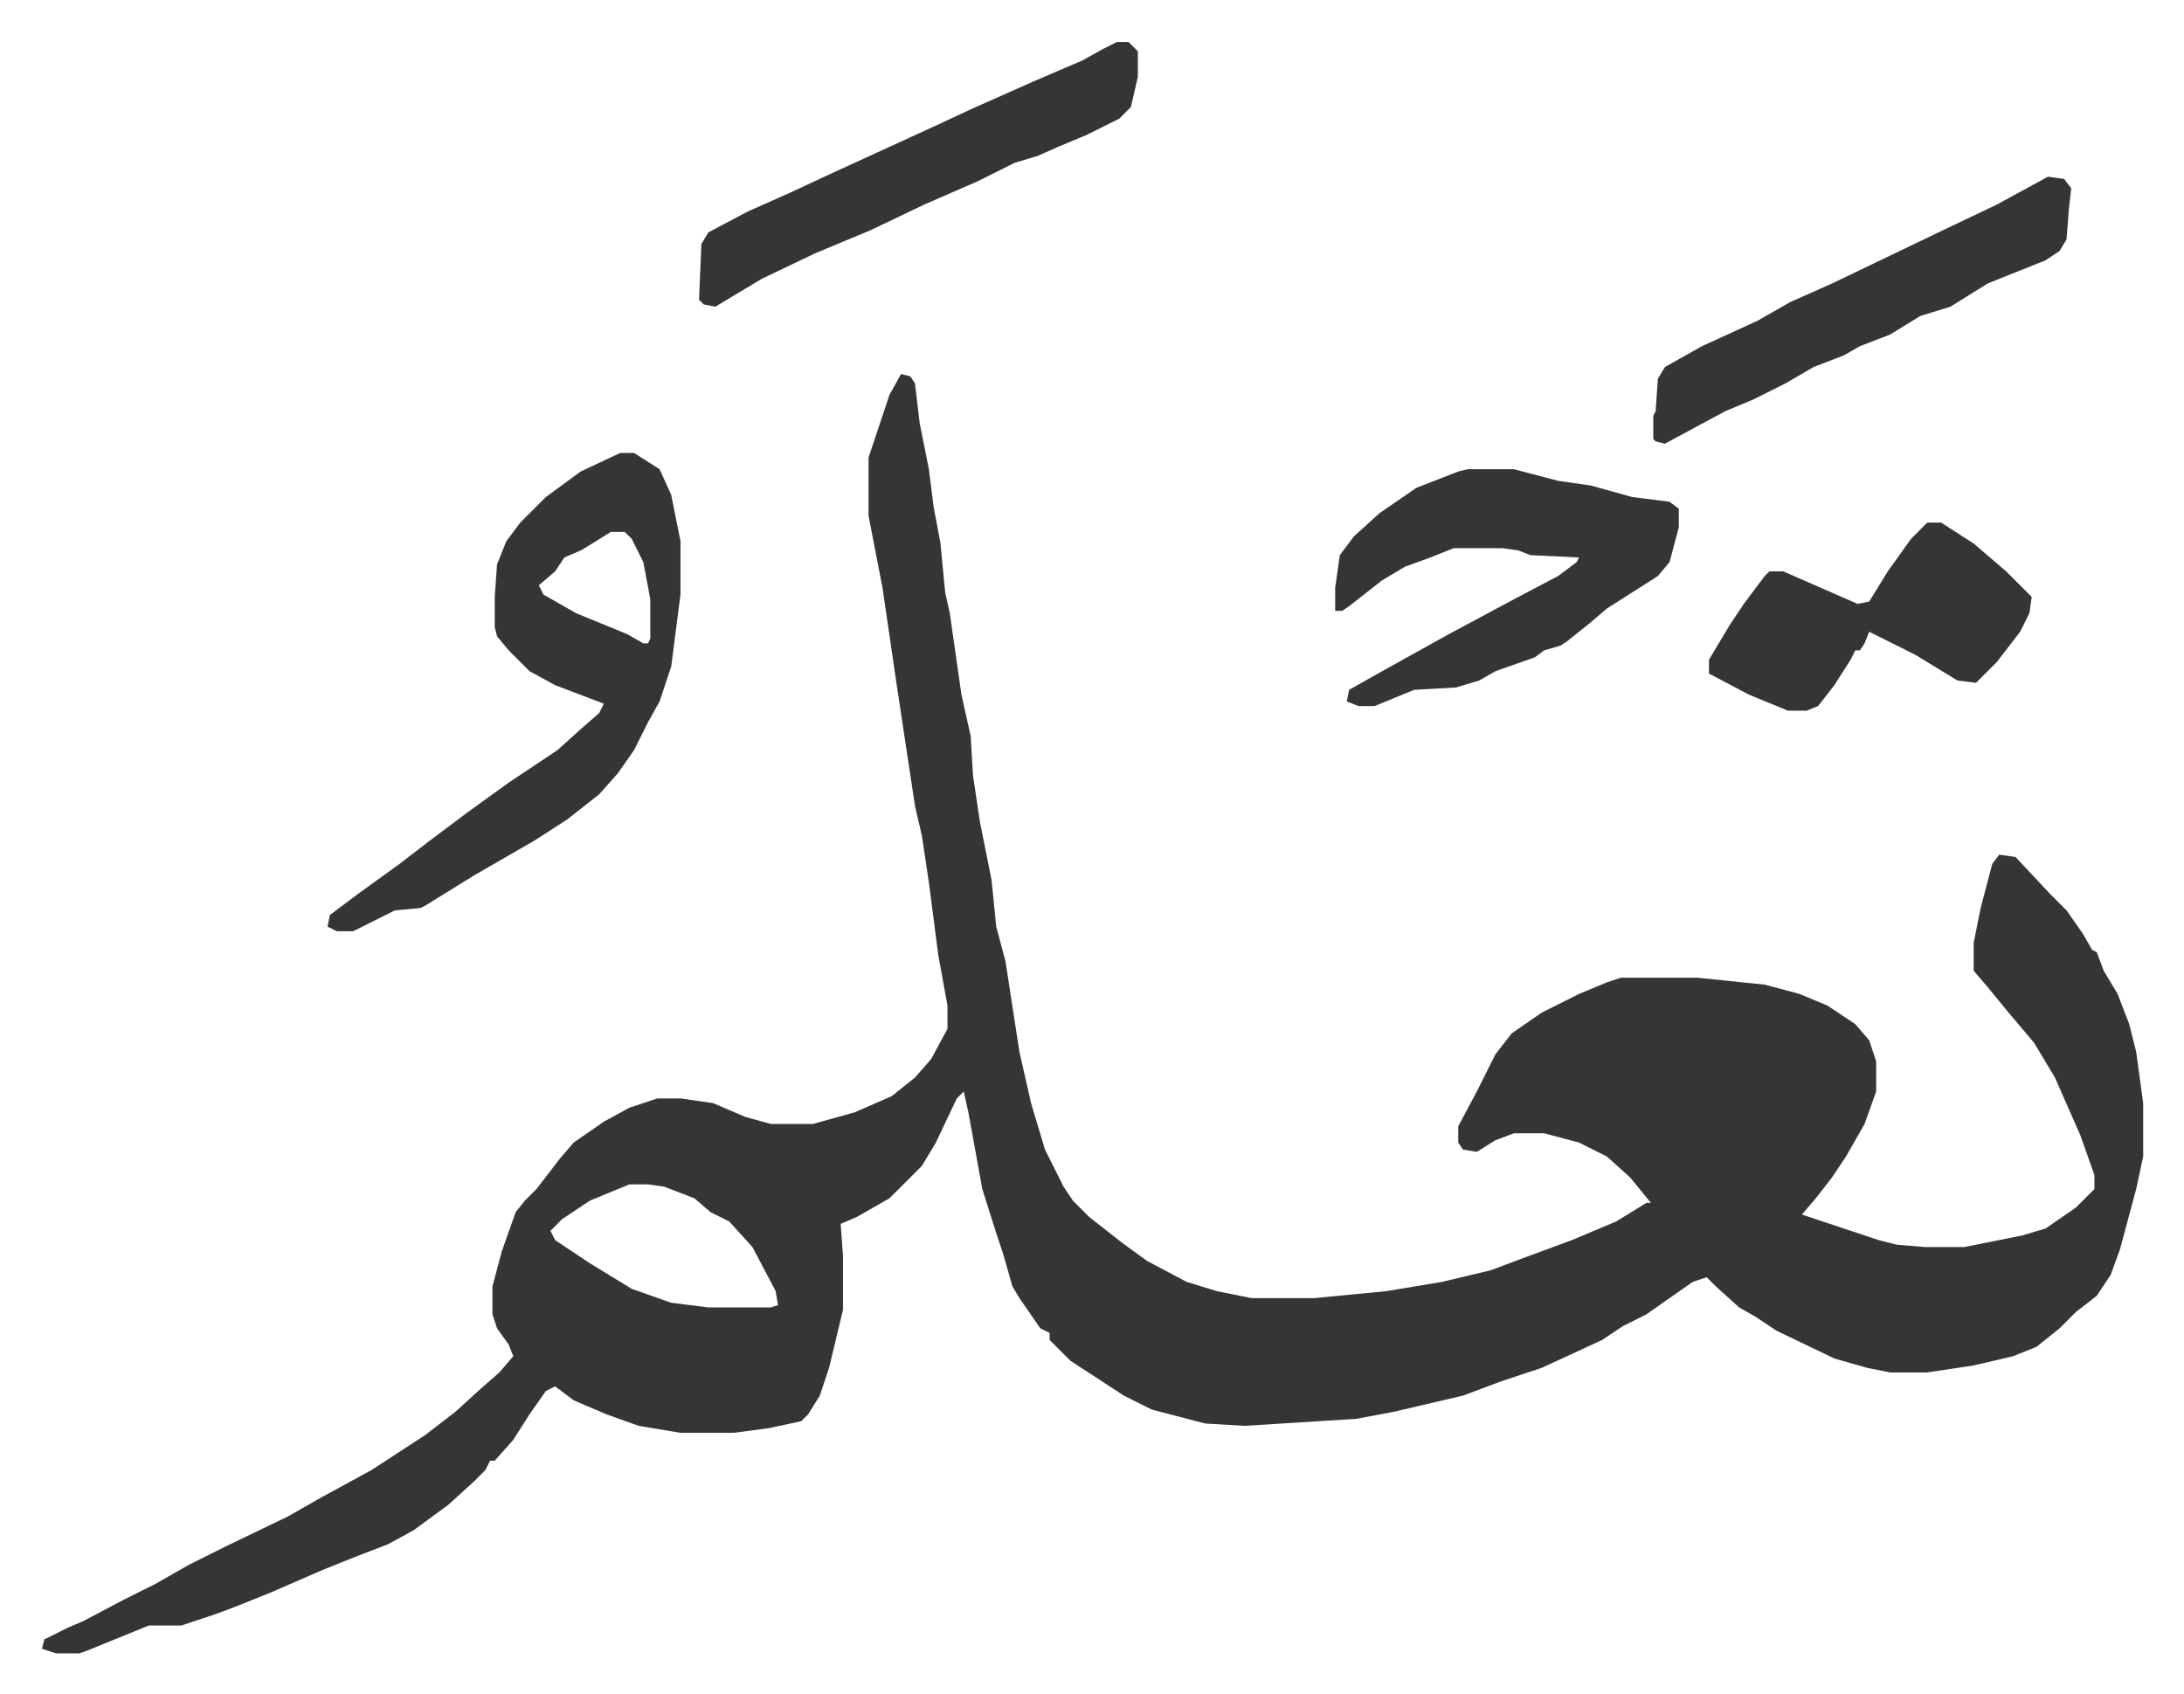
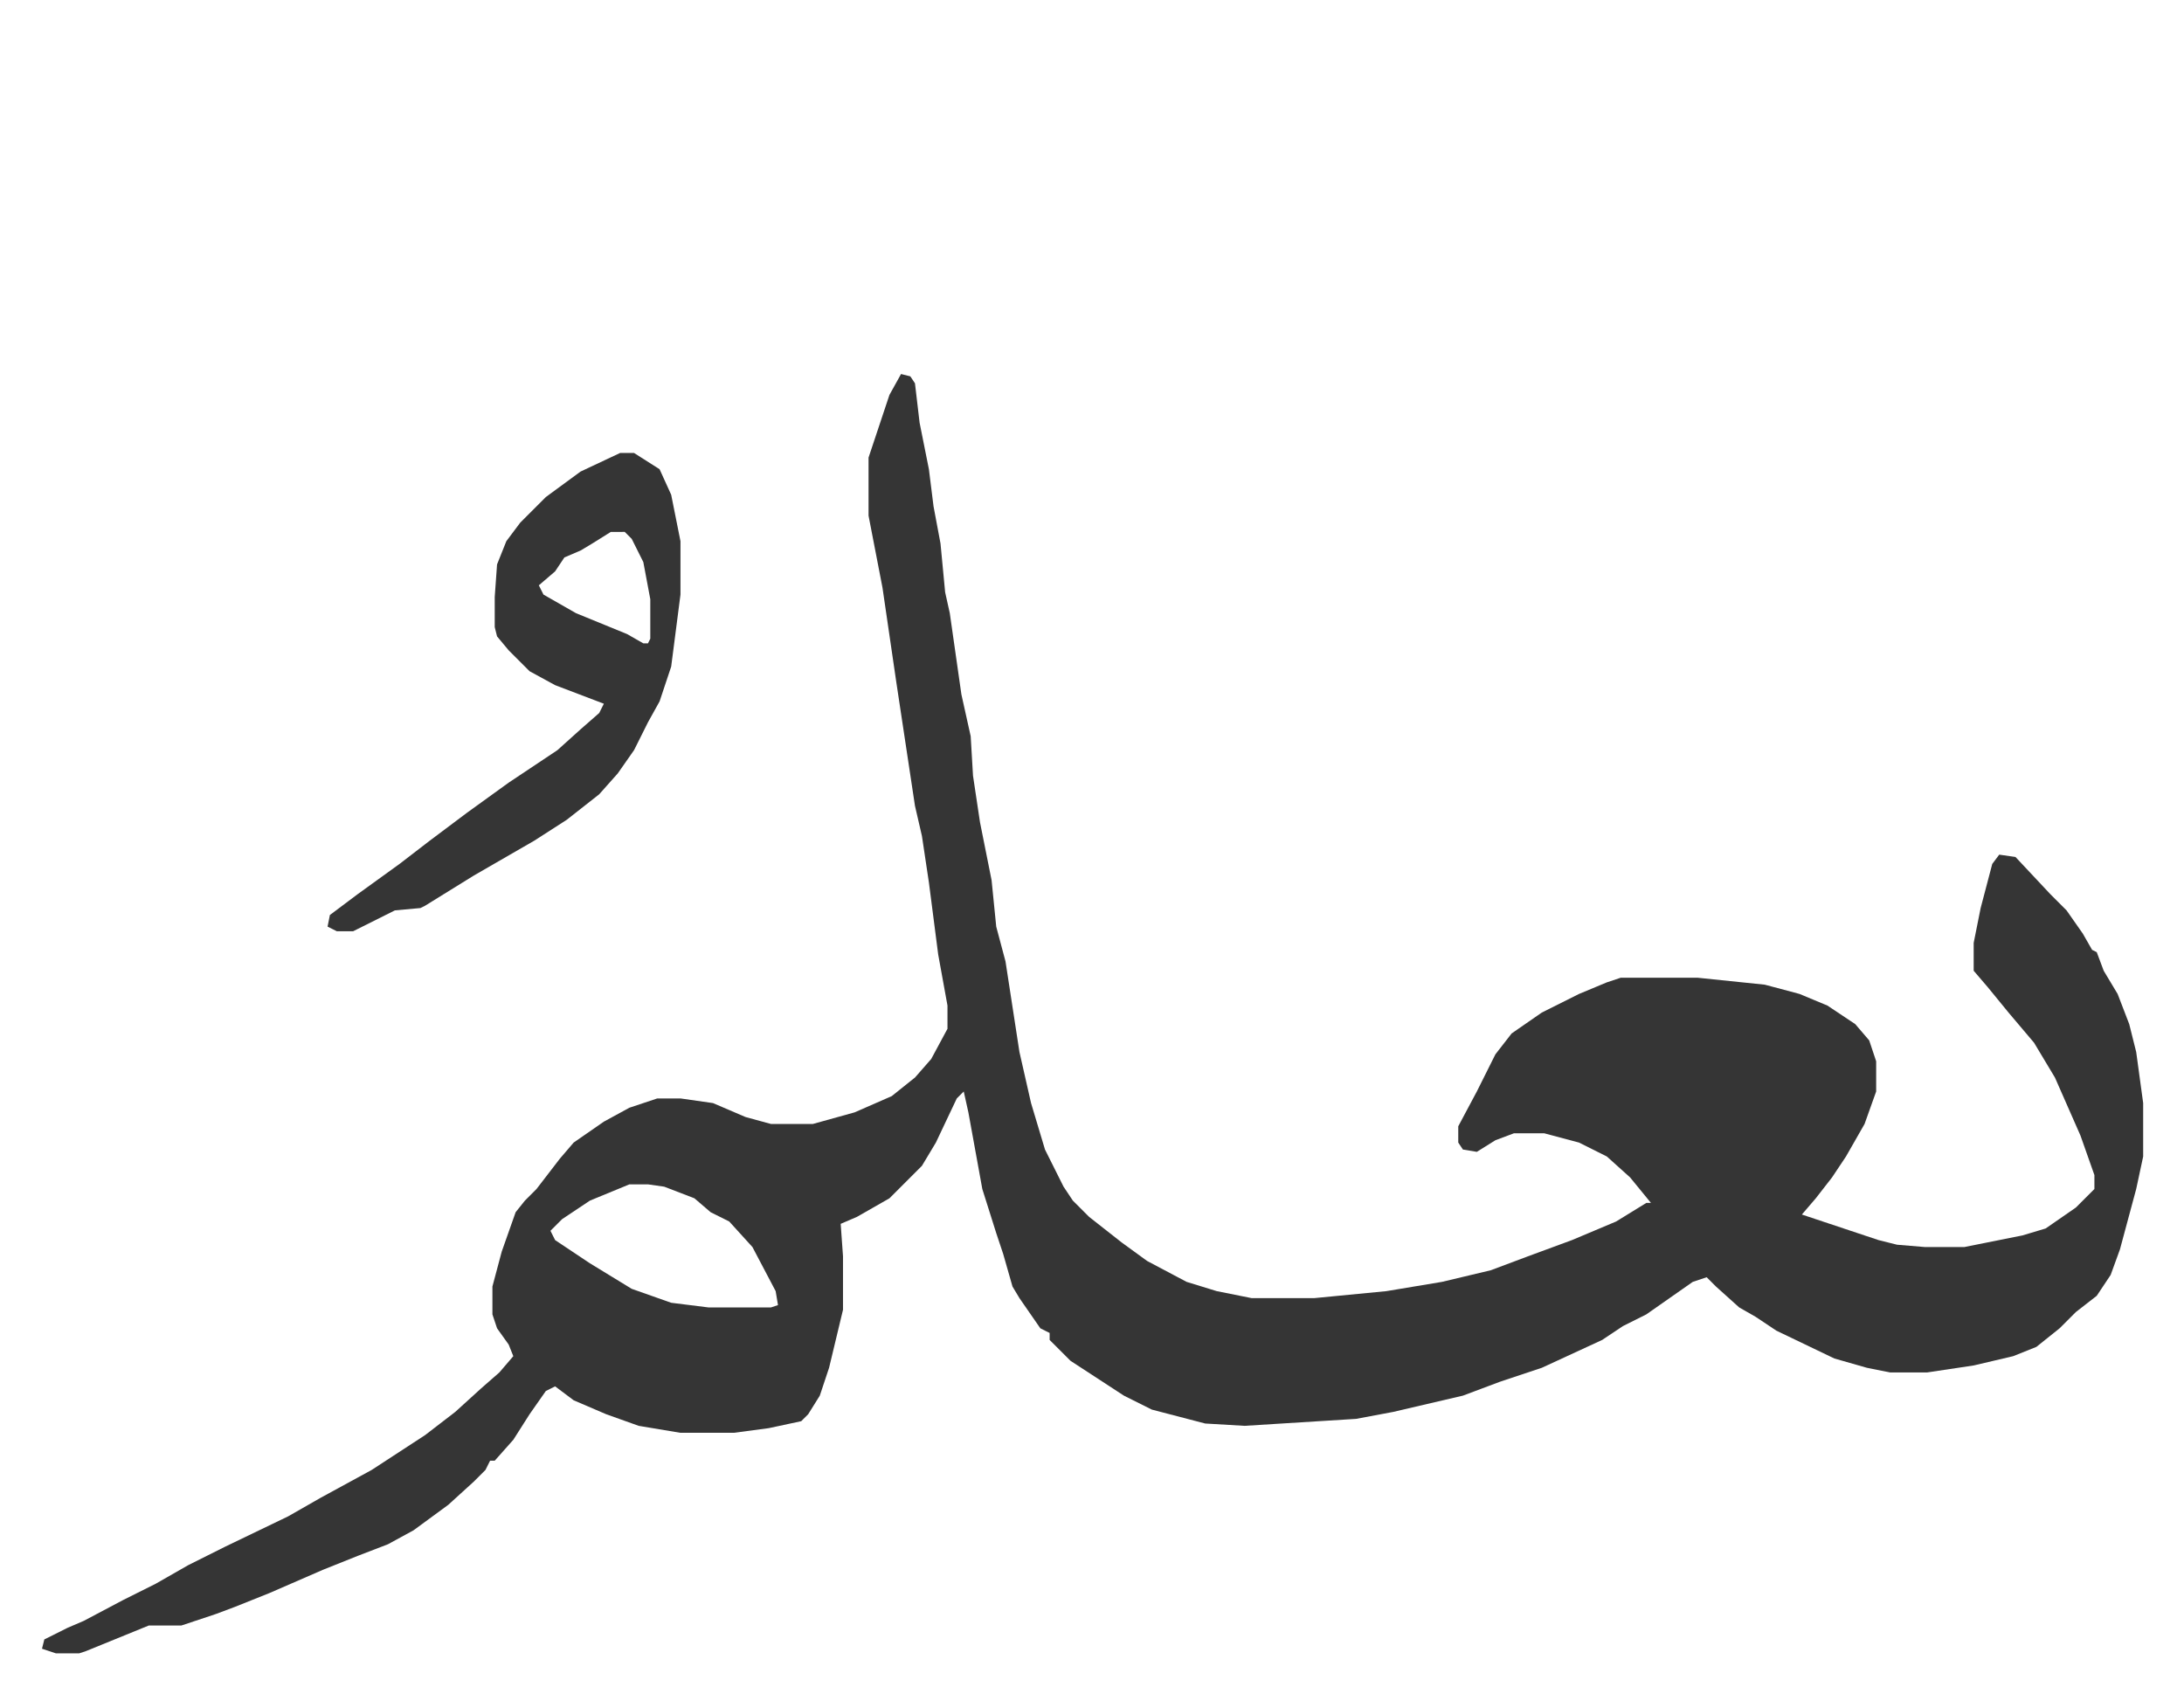
<svg xmlns="http://www.w3.org/2000/svg" role="img" viewBox="-18.09 373.91 940.68 729.68">
  <path fill="#353535" id="rule_normal" d="M370 535l4 1 2 3 2 17 4 20 2 16 3 16 2 21 2 9 5 35 4 18 1 17 3 20 5 25 2 20 4 15 6 39 5 22 6 20 8 16 4 6 7 7 14 11 11 8 17 9 13 4 15 3h27l31-3 24-4 21-5 16-6 19-7 19-8 13-8h2l-9-11-10-9-12-6-15-4h-13l-8 3-8 5-6-1-2-3v-7l8-15 8-16 7-9 13-9 16-8 12-5 6-2h33l29 3 15 4 12 5 12 8 6 7 3 9v13l-5 14-8 14-6 9-7 9-6 7 9 3 24 8 8 2 12 1h17l25-5 10-3 13-9 8-8v-6l-6-17-11-25-9-15-11-13-9-11-6-7v-12l3-15 5-19 3-4 7 1 15 16 7 7 7 10 4 7 2 1 3 8 6 10 5 13 3 12 3 22v23l-3 14-7 26-4 11-6 9-9 7-7 7-10 8-10 4-17 4-20 3h-16l-10-2-14-4-25-12-9-6-7-4-10-9-4-4-6 2-20 14-10 5-9 6-26 12-18 6-16 6-30 7-16 3-48 3-17-1-23-6-12-6-23-15-9-9v-3l-4-2-9-13-3-5-4-14-3-9-6-19-6-33-2-9-3 3-9 19-6 10-14 14-14 8-7 3 1 14v23l-6 25-4 12-5 8-3 3-14 3-15 2h-23l-18-3-14-5-14-6-8-6-4 2-7 10-7 11-8 9h-2l-2 4-5 5-11 10-15 11-11 6-13 5-15 6-23 10-15 6-8 3-15 5H46l-27 11-3 1H6l-6-2 1-4 10-5 7-3 17-9 14-7 14-8 16-8 27-13 14-8 22-12 23-15 13-10 11-10 8-7 6-7-2-5-5-7-2-6v-12l4-15 6-17 4-5 5-5 10-13 6-7 13-9 11-6 12-4h10l14 2 14 6 11 3h18l18-5 16-7 10-8 7-8 7-13v-10l-4-22-4-31-3-20-3-13-8-53-6-41-6-31v-25l9-27zM253 884l-17 7-12 8-5 5 2 4 15 10 18 11 17 6 16 2h27l3-1-1-6-10-19-10-11-8-4-7-6-13-5-7-1zm-4-315h6l11 7 5 11 4 20v23l-4 31-5 15-5 9-6 12-7 10-8 9-14 11-14 9-26 15-21 13-2 1-11 1-16 8-2 1h-7l-4-2 1-5 12-9 18-13 13-10 16-12 18-13 21-14 10-9 8-7 2-4-21-8-11-6-9-9-5-6-1-4v-13l1-14 4-10 6-8 11-11 15-11zm-4 34l-8 5-5 3-7 3-4 6-7 6 2 4 14 8 22 9 7 4h2l1-2v-17l-3-16-5-10-3-3z" />
-   <path fill="#353535" id="rule_normal" d="M614 576h20l19 5 14 2 18 5 16 2 4 3v8l-4 15-5 6-22 14-7 6-10 8-3 2-7 2-4 3-17 6-7 4-10 3-18 1-17 7h-7l-5-2 1-5 16-9 27-15 28-15 19-10 8-6 1-2-21-1-5-2-7-1h-21l-10 4-11 4-10 6-14 11-3 2h-3v-10l2-14 6-8 11-10 16-11 18-7zM463 392h5l4 4v11l-3 13-5 5-14 7-12 5-9 4-10 3-16 8-23 10-23 11-24 10-23 11-20 12-5-1-2-2 1-24 3-5 17-9 18-8 15-7 24-11 24-11 15-7 27-12 21-9 9-5zm349 207h6l14 9 14 12 11 11-1 7-4 8-10 13-9 9-8-1-18-11-16-8-4-2-2 5-2 3h-2l-2 4-7 11-7 9-5 2h-8l-17-7-17-9v-6l9-15 6-9 9-12 2-2h6l16 7 16 7 5-1 8-13 10-14zm52-149l7 1 3 4-1 9-1 13-3 5-6 4-25 10-16 10-13 4-13 8-13 5-7 4-13 5-12 7-14 7-12 5-13 7-13 7-4-1-1-1v-10l1-2 1-14 3-5 16-9 24-11 14-8 18-8 25-12 25-12 21-10z" />
</svg>